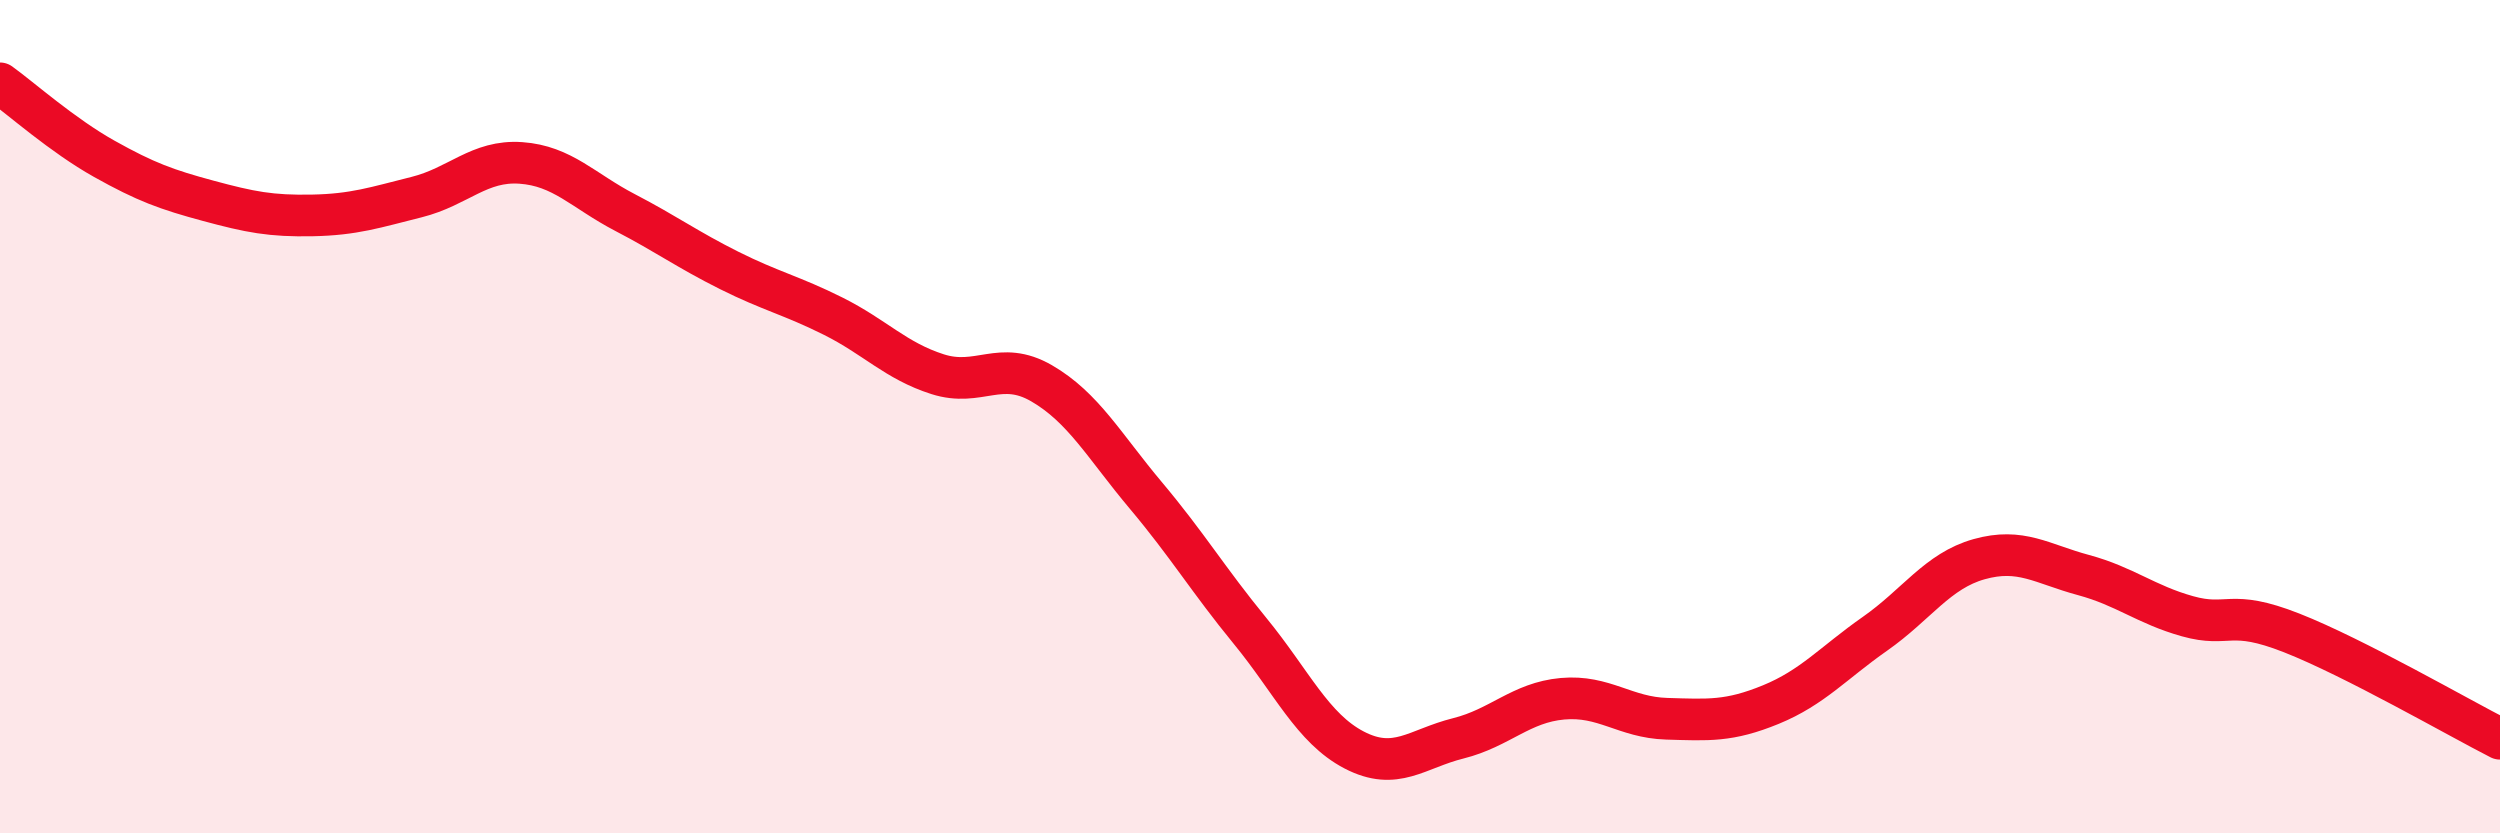
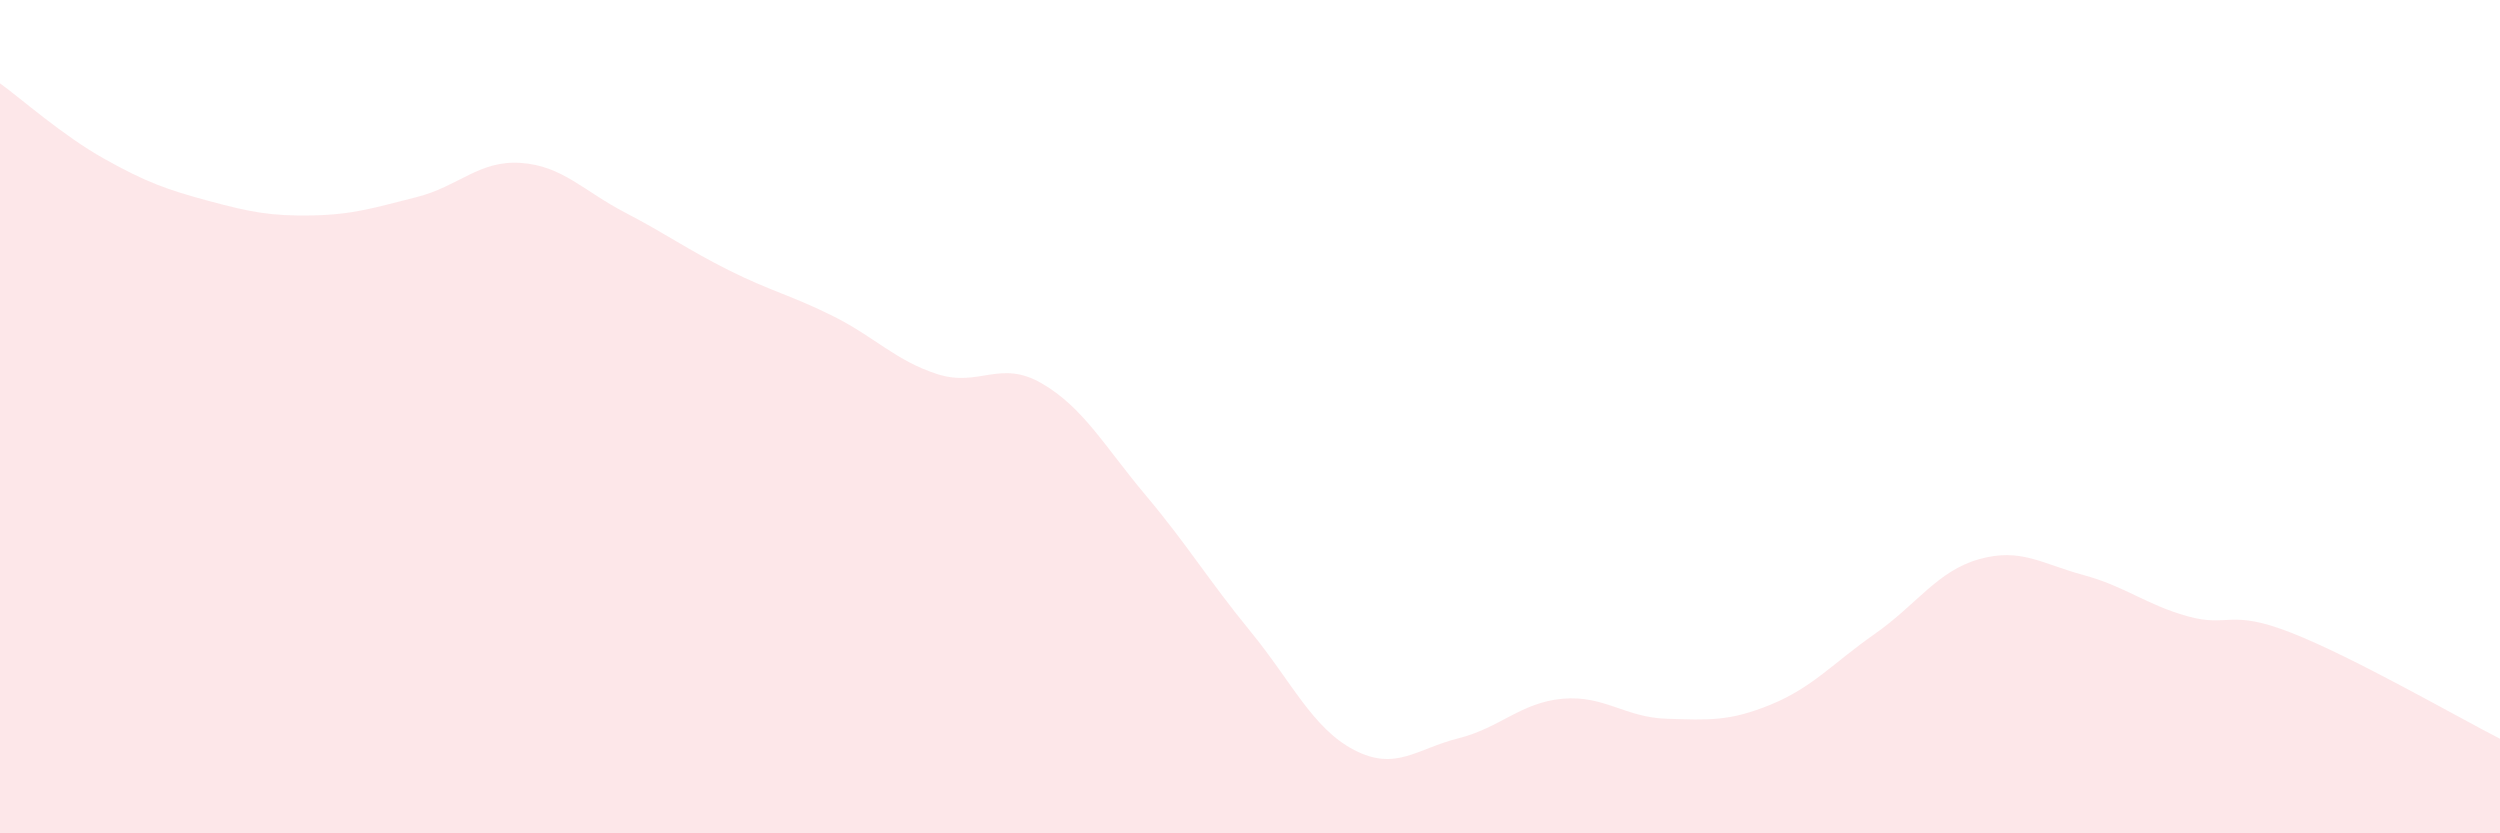
<svg xmlns="http://www.w3.org/2000/svg" width="60" height="20" viewBox="0 0 60 20">
-   <path d="M 0,2 C 0.5,2.36 1.5,3.25 2.5,3.81 C 3.5,4.37 4,4.55 5,4.82 C 6,5.09 6.5,5.19 7.5,5.17 C 8.5,5.15 9,4.98 10,4.73 C 11,4.48 11.5,3.84 12.5,3.91 C 13.5,3.98 14,4.58 15,5.1 C 16,5.62 16.5,5.99 17.5,6.49 C 18.5,6.99 19,7.09 20,7.59 C 21,8.09 21.5,8.66 22.5,8.98 C 23.5,9.3 24,8.62 25,9.2 C 26,9.78 26.5,10.7 27.5,11.89 C 28.5,13.08 29,13.92 30,15.14 C 31,16.36 31.5,17.48 32.5,18 C 33.5,18.52 34,17.97 35,17.72 C 36,17.47 36.5,16.86 37.5,16.77 C 38.5,16.68 39,17.22 40,17.25 C 41,17.28 41.5,17.32 42.5,16.91 C 43.5,16.5 44,15.91 45,15.21 C 46,14.51 46.5,13.7 47.5,13.42 C 48.5,13.14 49,13.53 50,13.8 C 51,14.07 51.5,14.51 52.5,14.79 C 53.5,15.07 53.5,14.6 55,15.19 C 56.5,15.78 59,17.22 60,17.73L60 20L0 20Z" fill="#EB0A25" opacity="0.1" stroke-linecap="round" stroke-linejoin="round" />
-   <path d="M 0,2 C 0.5,2.36 1.5,3.25 2.5,3.81 C 3.5,4.37 4,4.55 5,4.82 C 6,5.09 6.5,5.19 7.5,5.17 C 8.5,5.15 9,4.98 10,4.73 C 11,4.48 11.5,3.84 12.5,3.91 C 13.5,3.98 14,4.58 15,5.1 C 16,5.62 16.5,5.99 17.5,6.49 C 18.5,6.99 19,7.09 20,7.59 C 21,8.09 21.5,8.66 22.5,8.98 C 23.5,9.3 24,8.62 25,9.2 C 26,9.78 26.5,10.7 27.5,11.89 C 28.5,13.08 29,13.92 30,15.14 C 31,16.36 31.5,17.48 32.5,18 C 33.5,18.52 34,17.97 35,17.72 C 36,17.47 36.5,16.86 37.5,16.77 C 38.5,16.68 39,17.22 40,17.25 C 41,17.28 41.5,17.32 42.5,16.91 C 43.5,16.5 44,15.91 45,15.21 C 46,14.51 46.5,13.7 47.5,13.42 C 48.5,13.14 49,13.53 50,13.8 C 51,14.07 51.5,14.51 52.5,14.79 C 53.5,15.07 53.5,14.6 55,15.19 C 56.5,15.78 59,17.22 60,17.73" stroke="#EB0A25" stroke-width="1" fill="none" stroke-linecap="round" stroke-linejoin="round" />
+   <path d="M 0,2 C 0.5,2.36 1.5,3.25 2.5,3.81 C 3.5,4.37 4,4.55 5,4.82 C 6,5.09 6.5,5.19 7.5,5.17 C 8.5,5.15 9,4.98 10,4.73 C 11,4.48 11.5,3.84 12.5,3.91 C 13.5,3.98 14,4.58 15,5.1 C 16,5.62 16.5,5.99 17.5,6.49 C 18.5,6.99 19,7.09 20,7.59 C 21,8.09 21.5,8.66 22.5,8.98 C 23.5,9.3 24,8.62 25,9.2 C 26,9.78 26.5,10.7 27.5,11.89 C 28.5,13.08 29,13.92 30,15.14 C 31,16.36 31.5,17.48 32.5,18 C 33.5,18.52 34,17.97 35,17.72 C 36,17.47 36.5,16.86 37.5,16.77 C 38.5,16.68 39,17.22 40,17.25 C 41,17.28 41.5,17.32 42.5,16.91 C 43.5,16.5 44,15.91 45,15.21 C 46,14.51 46.5,13.7 47.5,13.42 C 48.5,13.14 49,13.53 50,13.8 C 51,14.07 51.5,14.51 52.5,14.79 C 53.5,15.07 53.5,14.6 55,15.19 C 56.5,15.78 59,17.22 60,17.73L60 20L0 20" fill="#EB0A25" opacity="0.1" stroke-linecap="round" stroke-linejoin="round" />
</svg>